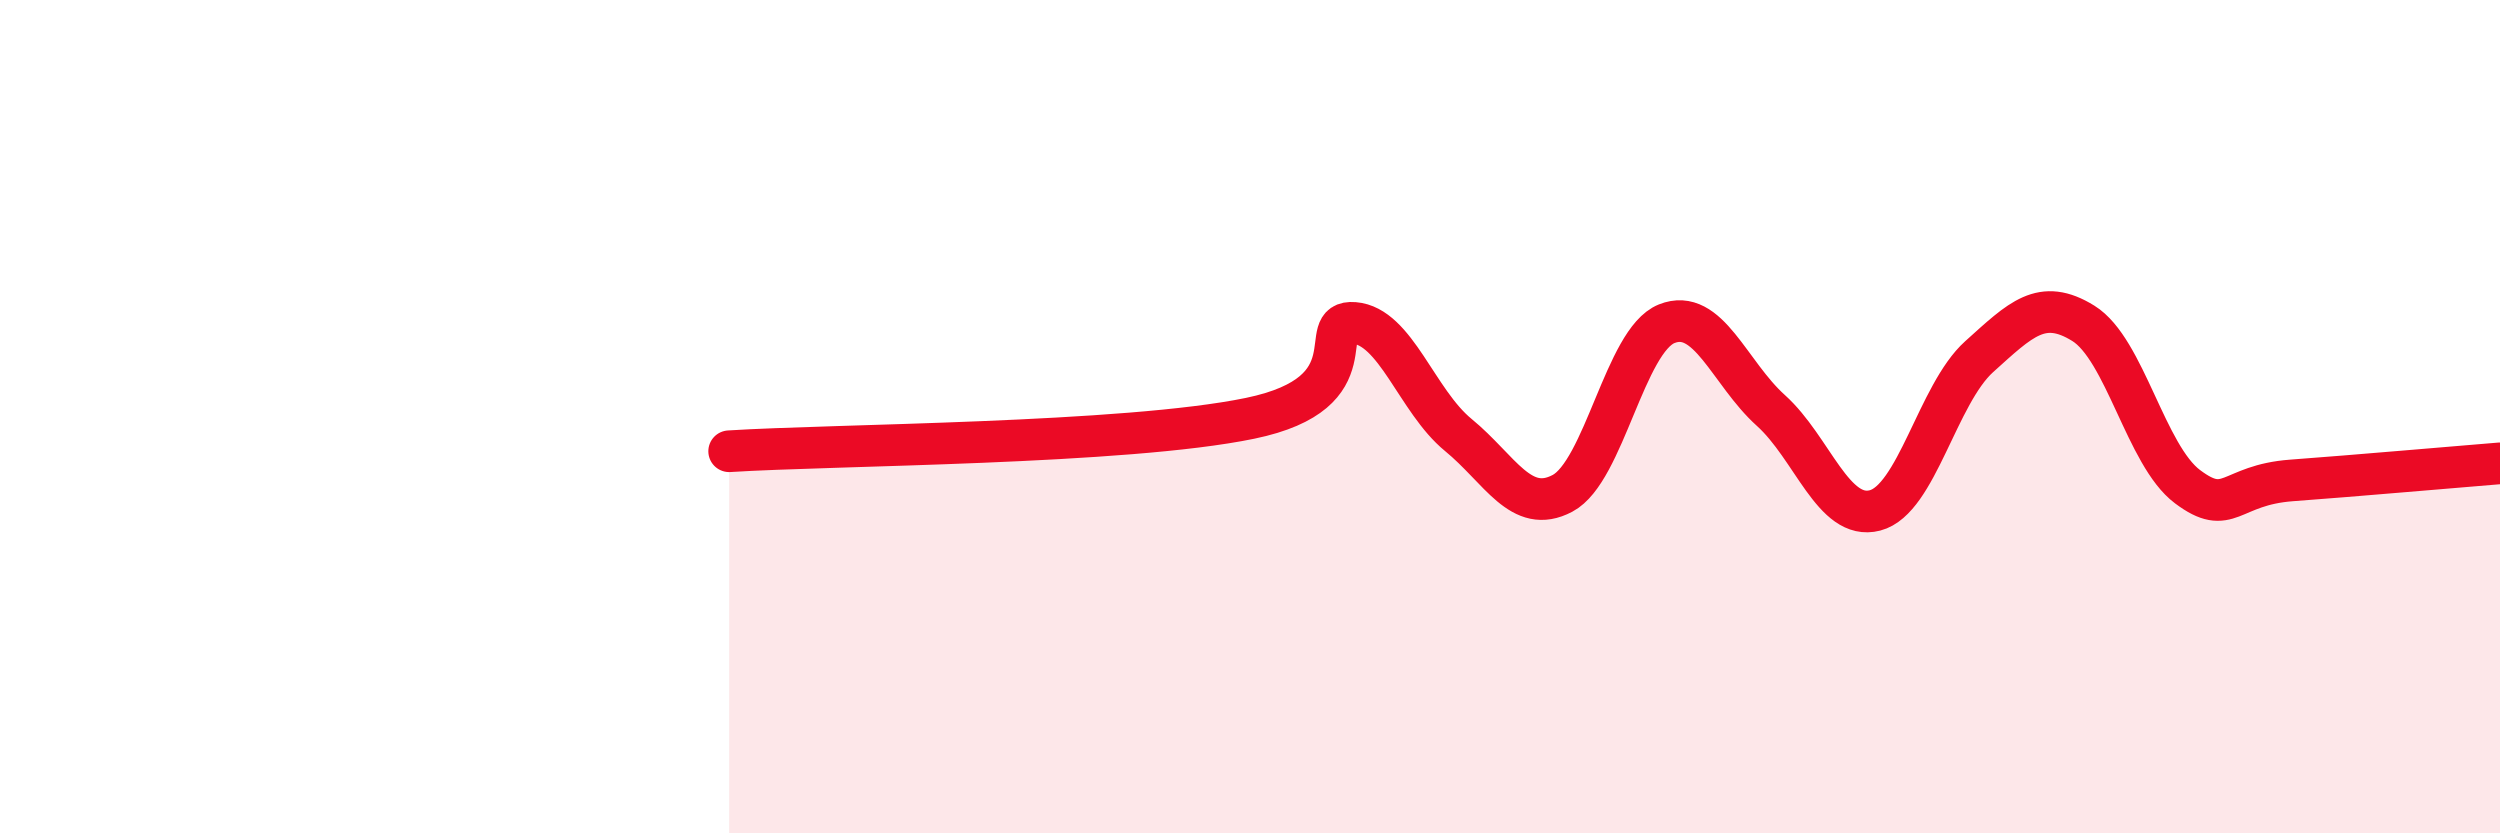
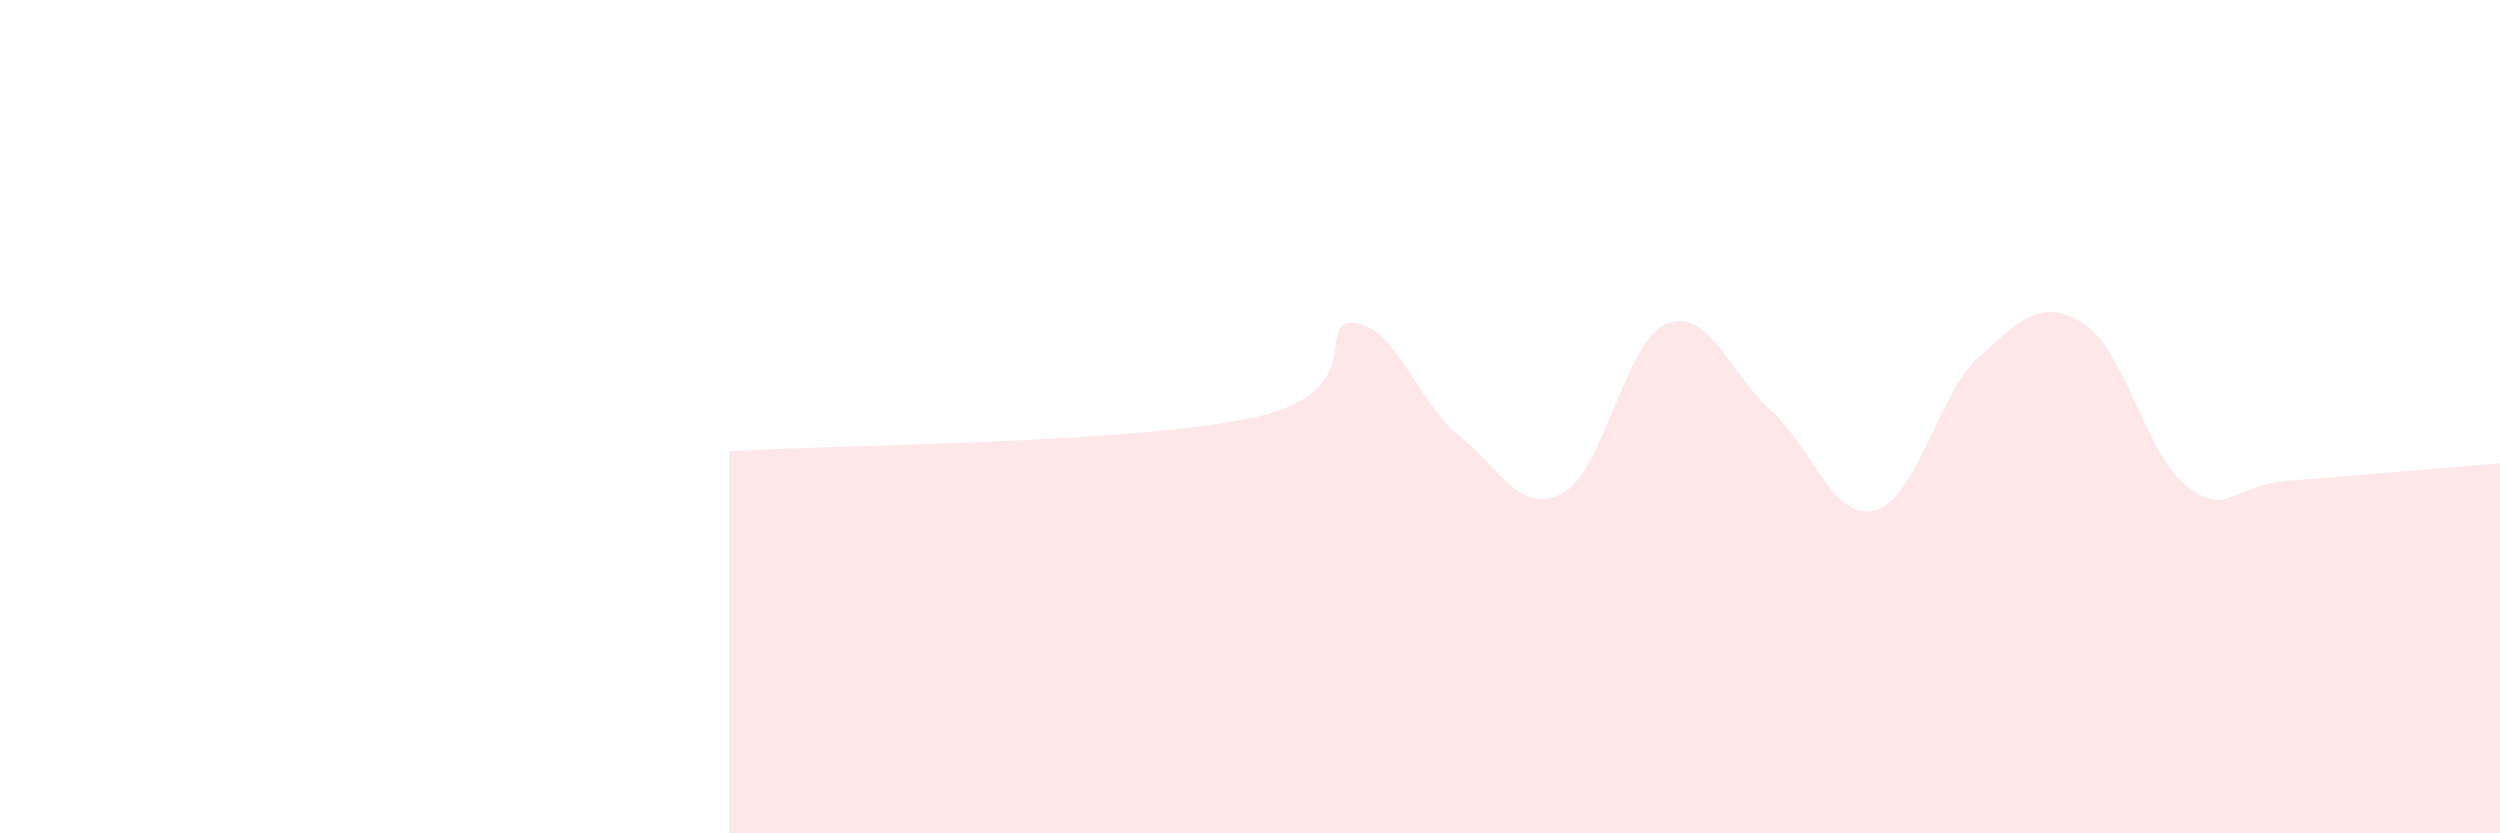
<svg xmlns="http://www.w3.org/2000/svg" width="60" height="20" viewBox="0 0 60 20">
  <path d="M 17.5,10.83 C 20,10.67 27,10.66 30,10.04 C 33,9.42 31.5,7.67 32.5,7.75 C 33.5,7.83 34,9.62 35,10.44 C 36,11.26 36.5,12.37 37.5,11.84 C 38.5,11.31 39,8.17 40,7.77 C 41,7.37 41.5,8.95 42.5,9.85 C 43.5,10.75 44,12.51 45,12.25 C 46,11.99 46.5,9.46 47.5,8.56 C 48.5,7.66 49,7.14 50,7.76 C 51,8.38 51.5,10.93 52.5,11.68 C 53.5,12.43 53.5,11.64 55,11.53 C 56.5,11.42 59,11.2 60,11.12L60 20L17.5 20Z" fill="#EB0A25" opacity="0.1" stroke-linecap="round" stroke-linejoin="round" />
-   <path d="M 17.5,10.83 C 20,10.67 27,10.66 30,10.04 C 33,9.42 31.5,7.67 32.5,7.75 C 33.5,7.83 34,9.62 35,10.44 C 36,11.26 36.5,12.37 37.5,11.84 C 38.5,11.31 39,8.17 40,7.77 C 41,7.37 41.5,8.95 42.5,9.85 C 43.5,10.75 44,12.51 45,12.25 C 46,11.99 46.5,9.46 47.5,8.56 C 48.5,7.66 49,7.14 50,7.76 C 51,8.38 51.5,10.93 52.5,11.68 C 53.5,12.43 53.5,11.64 55,11.53 C 56.5,11.42 59,11.2 60,11.12" stroke="#EB0A25" stroke-width="1" fill="none" stroke-linecap="round" stroke-linejoin="round" />
</svg>